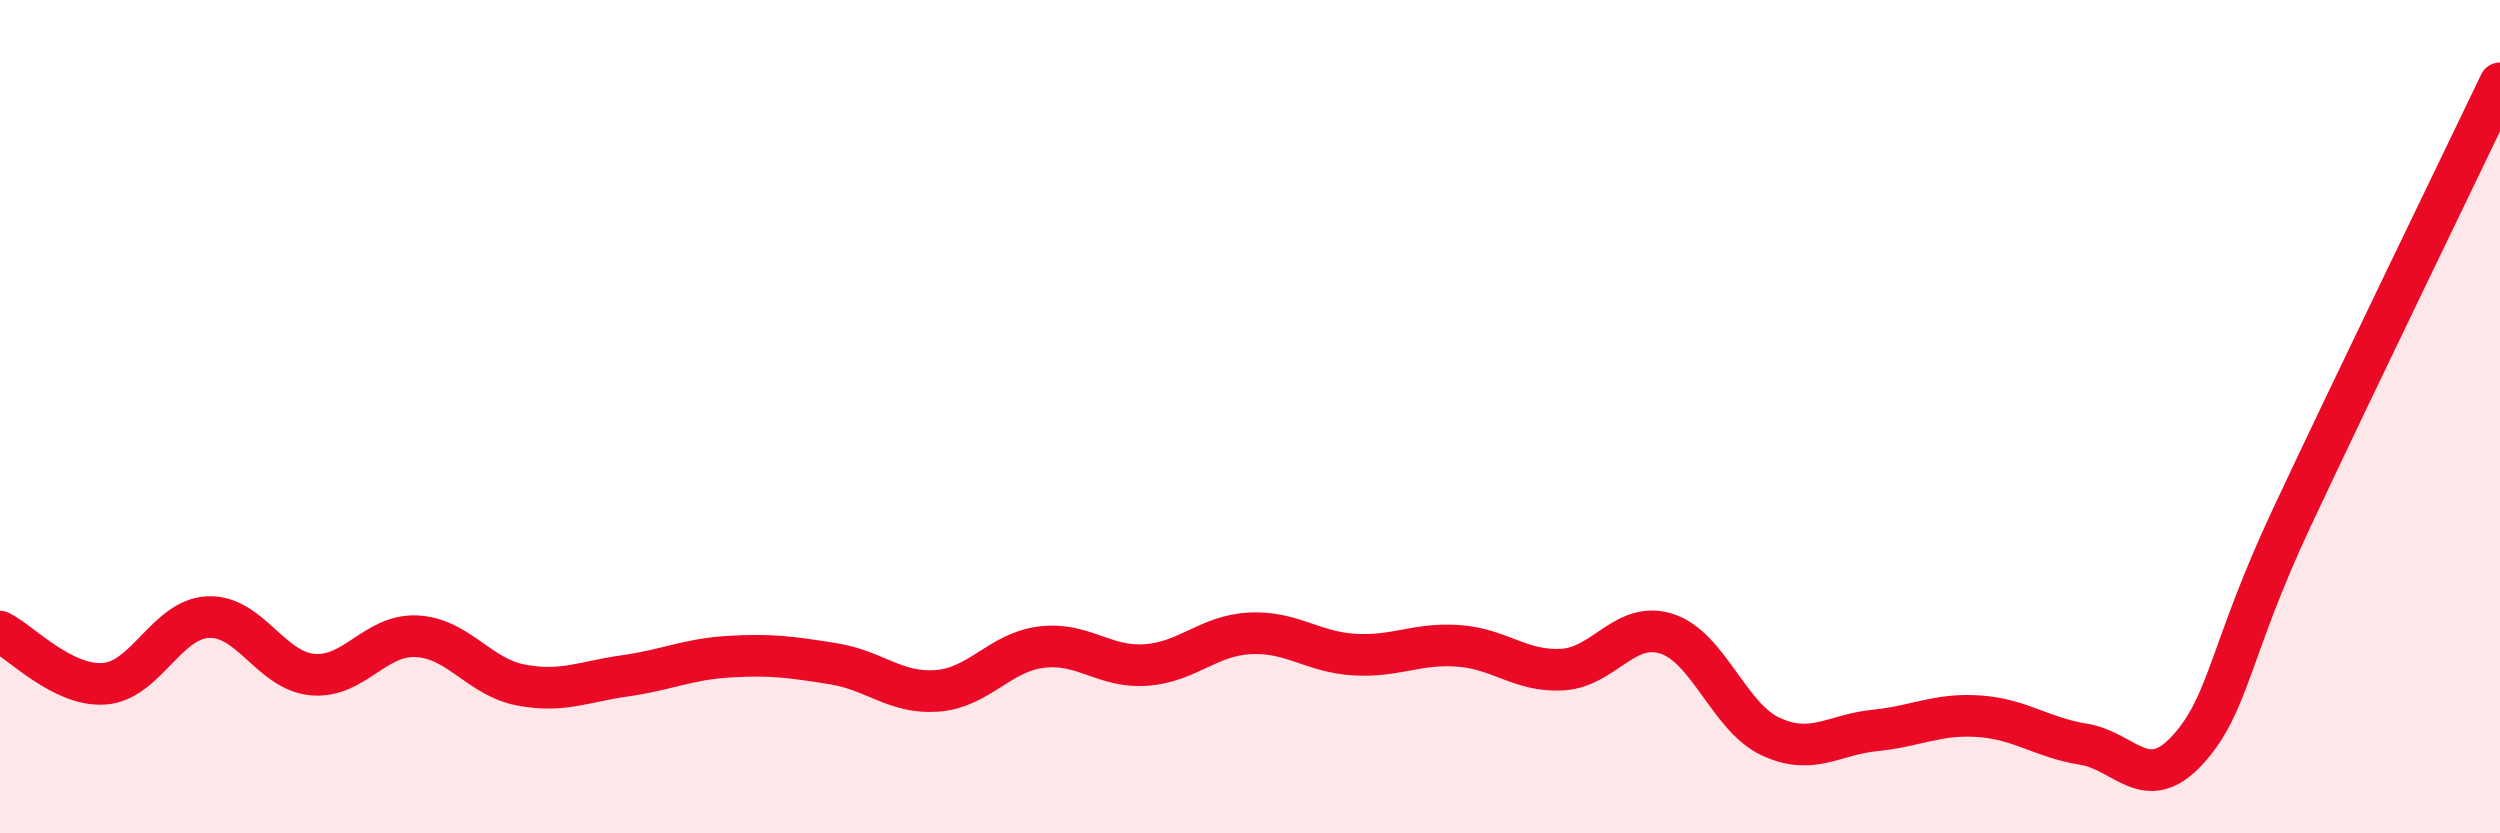
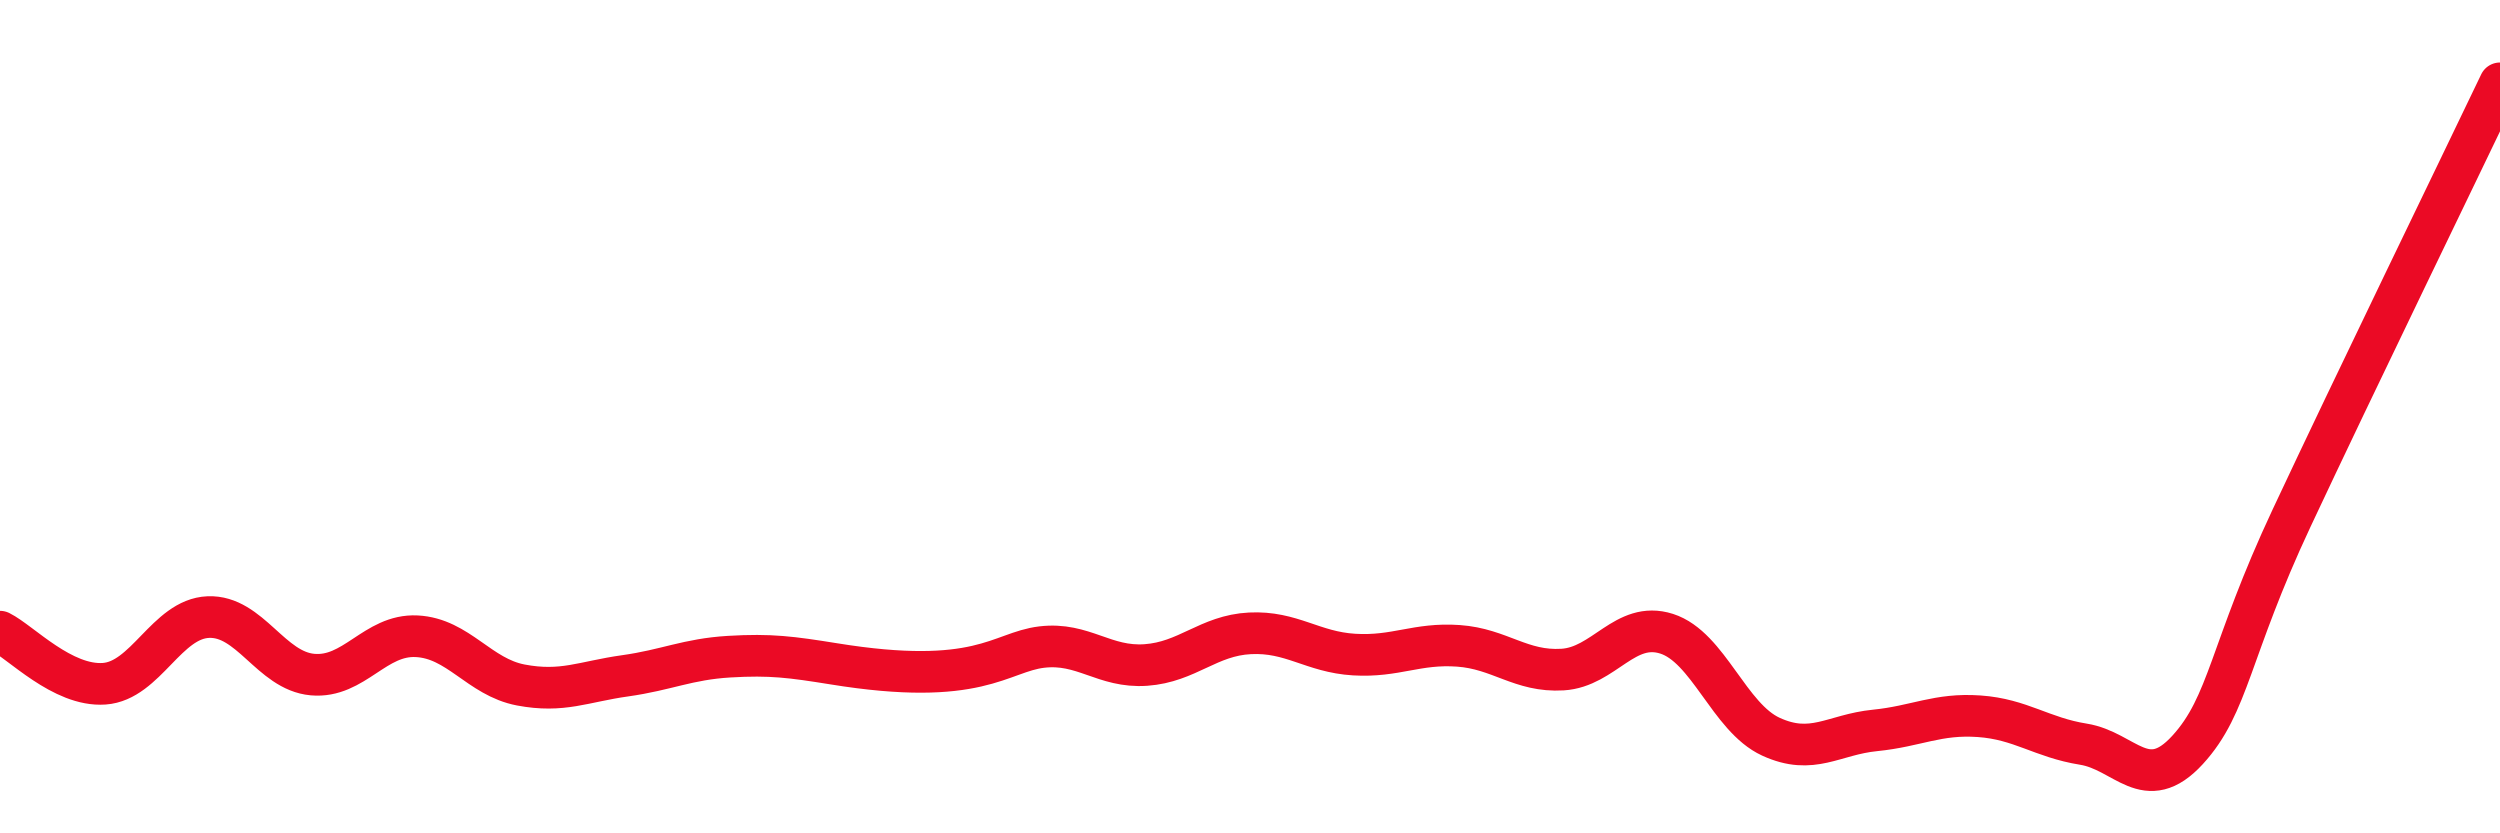
<svg xmlns="http://www.w3.org/2000/svg" width="60" height="20" viewBox="0 0 60 20">
-   <path d="M 0,15.16 C 0.5,15.41 1.5,16.48 2.5,16.41 C 3.5,16.34 4,14.85 5,14.81 C 6,14.77 6.5,16.1 7.5,16.19 C 8.5,16.28 9,15.22 10,15.27 C 11,15.32 11.5,16.25 12.5,16.44 C 13.5,16.63 14,16.36 15,16.22 C 16,16.08 16.5,15.82 17.5,15.76 C 18.5,15.7 19,15.77 20,15.93 C 21,16.09 21.5,16.66 22.5,16.58 C 23.5,16.5 24,15.65 25,15.53 C 26,15.41 26.5,16.03 27.5,15.96 C 28.5,15.89 29,15.25 30,15.2 C 31,15.15 31.5,15.65 32.5,15.71 C 33.5,15.77 34,15.43 35,15.5 C 36,15.57 36.5,16.13 37.5,16.07 C 38.5,16.01 39,14.89 40,15.21 C 41,15.53 41.5,17.22 42.5,17.68 C 43.5,18.14 44,17.63 45,17.53 C 46,17.43 46.5,17.12 47.5,17.19 C 48.5,17.26 49,17.7 50,17.86 C 51,18.02 51.5,19.09 52.5,18 C 53.5,16.91 53.5,15.63 55,12.43 C 56.5,9.23 59,4.09 60,2L60 20L0 20Z" fill="#EB0A25" opacity="0.1" stroke-linecap="round" stroke-linejoin="round" />
-   <path d="M 0,15.16 C 0.5,15.41 1.5,16.48 2.5,16.41 C 3.5,16.34 4,14.85 5,14.81 C 6,14.77 6.5,16.1 7.5,16.19 C 8.5,16.28 9,15.22 10,15.27 C 11,15.32 11.5,16.25 12.5,16.44 C 13.5,16.63 14,16.36 15,16.22 C 16,16.08 16.5,15.82 17.5,15.76 C 18.5,15.7 19,15.77 20,15.93 C 21,16.09 21.5,16.66 22.5,16.58 C 23.5,16.5 24,15.65 25,15.53 C 26,15.41 26.5,16.03 27.5,15.96 C 28.5,15.89 29,15.25 30,15.2 C 31,15.15 31.5,15.65 32.5,15.71 C 33.5,15.77 34,15.43 35,15.5 C 36,15.57 36.5,16.13 37.5,16.07 C 38.5,16.01 39,14.89 40,15.21 C 41,15.53 41.5,17.22 42.5,17.68 C 43.5,18.14 44,17.63 45,17.53 C 46,17.43 46.5,17.12 47.5,17.19 C 48.5,17.26 49,17.7 50,17.86 C 51,18.02 51.5,19.09 52.5,18 C 53.5,16.91 53.5,15.63 55,12.43 C 56.5,9.23 59,4.09 60,2" stroke="#EB0A25" stroke-width="1" fill="none" stroke-linecap="round" stroke-linejoin="round" />
+   <path d="M 0,15.16 C 0.5,15.41 1.5,16.48 2.5,16.41 C 3.5,16.34 4,14.85 5,14.81 C 6,14.77 6.5,16.1 7.5,16.19 C 8.5,16.28 9,15.22 10,15.27 C 11,15.32 11.5,16.25 12.5,16.44 C 13.5,16.63 14,16.36 15,16.22 C 16,16.08 16.5,15.82 17.5,15.76 C 18.5,15.7 19,15.77 20,15.93 C 23.5,16.5 24,15.65 25,15.53 C 26,15.41 26.5,16.03 27.5,15.96 C 28.5,15.89 29,15.25 30,15.2 C 31,15.15 31.5,15.65 32.5,15.71 C 33.5,15.77 34,15.43 35,15.5 C 36,15.57 36.5,16.13 37.5,16.07 C 38.5,16.01 39,14.89 40,15.21 C 41,15.53 41.5,17.22 42.5,17.68 C 43.5,18.14 44,17.63 45,17.53 C 46,17.43 46.5,17.12 47.5,17.19 C 48.5,17.26 49,17.7 50,17.86 C 51,18.02 51.5,19.09 52.5,18 C 53.5,16.91 53.5,15.63 55,12.43 C 56.5,9.23 59,4.09 60,2" stroke="#EB0A25" stroke-width="1" fill="none" stroke-linecap="round" stroke-linejoin="round" />
</svg>